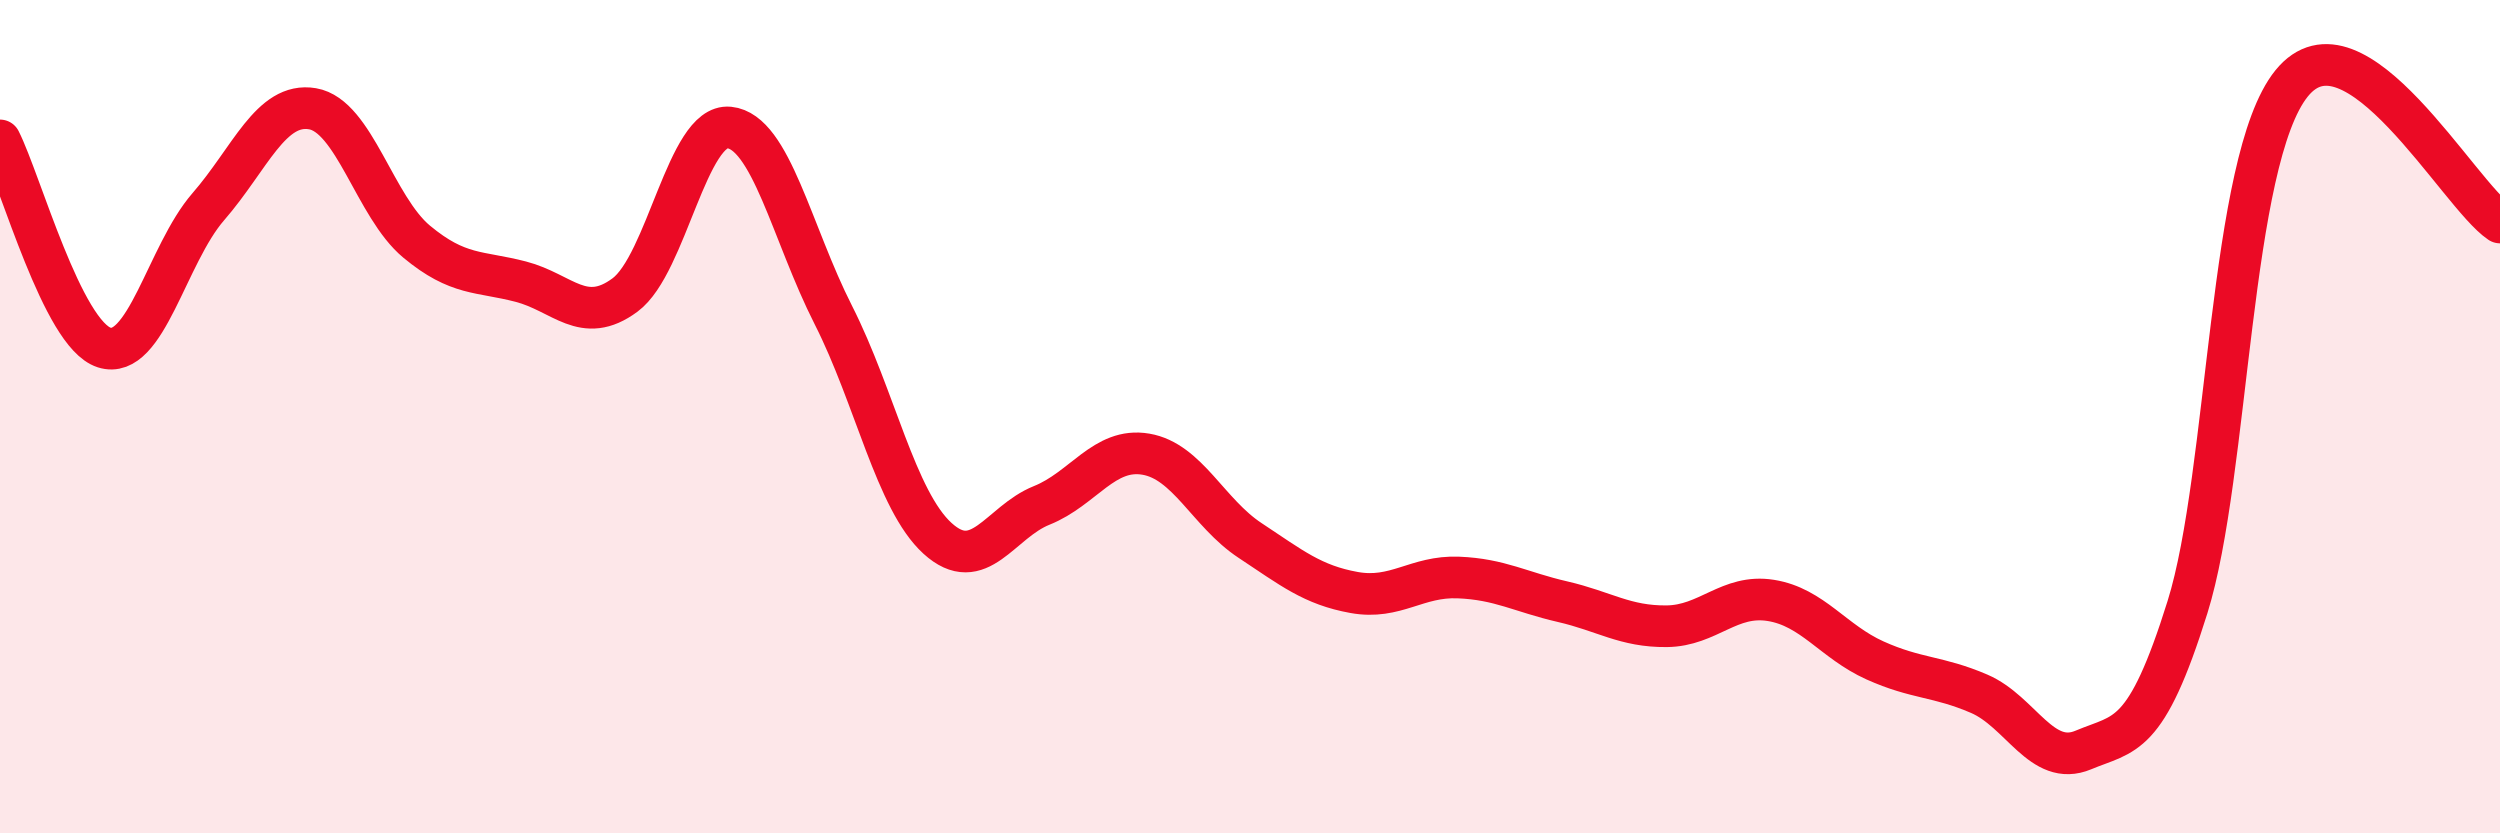
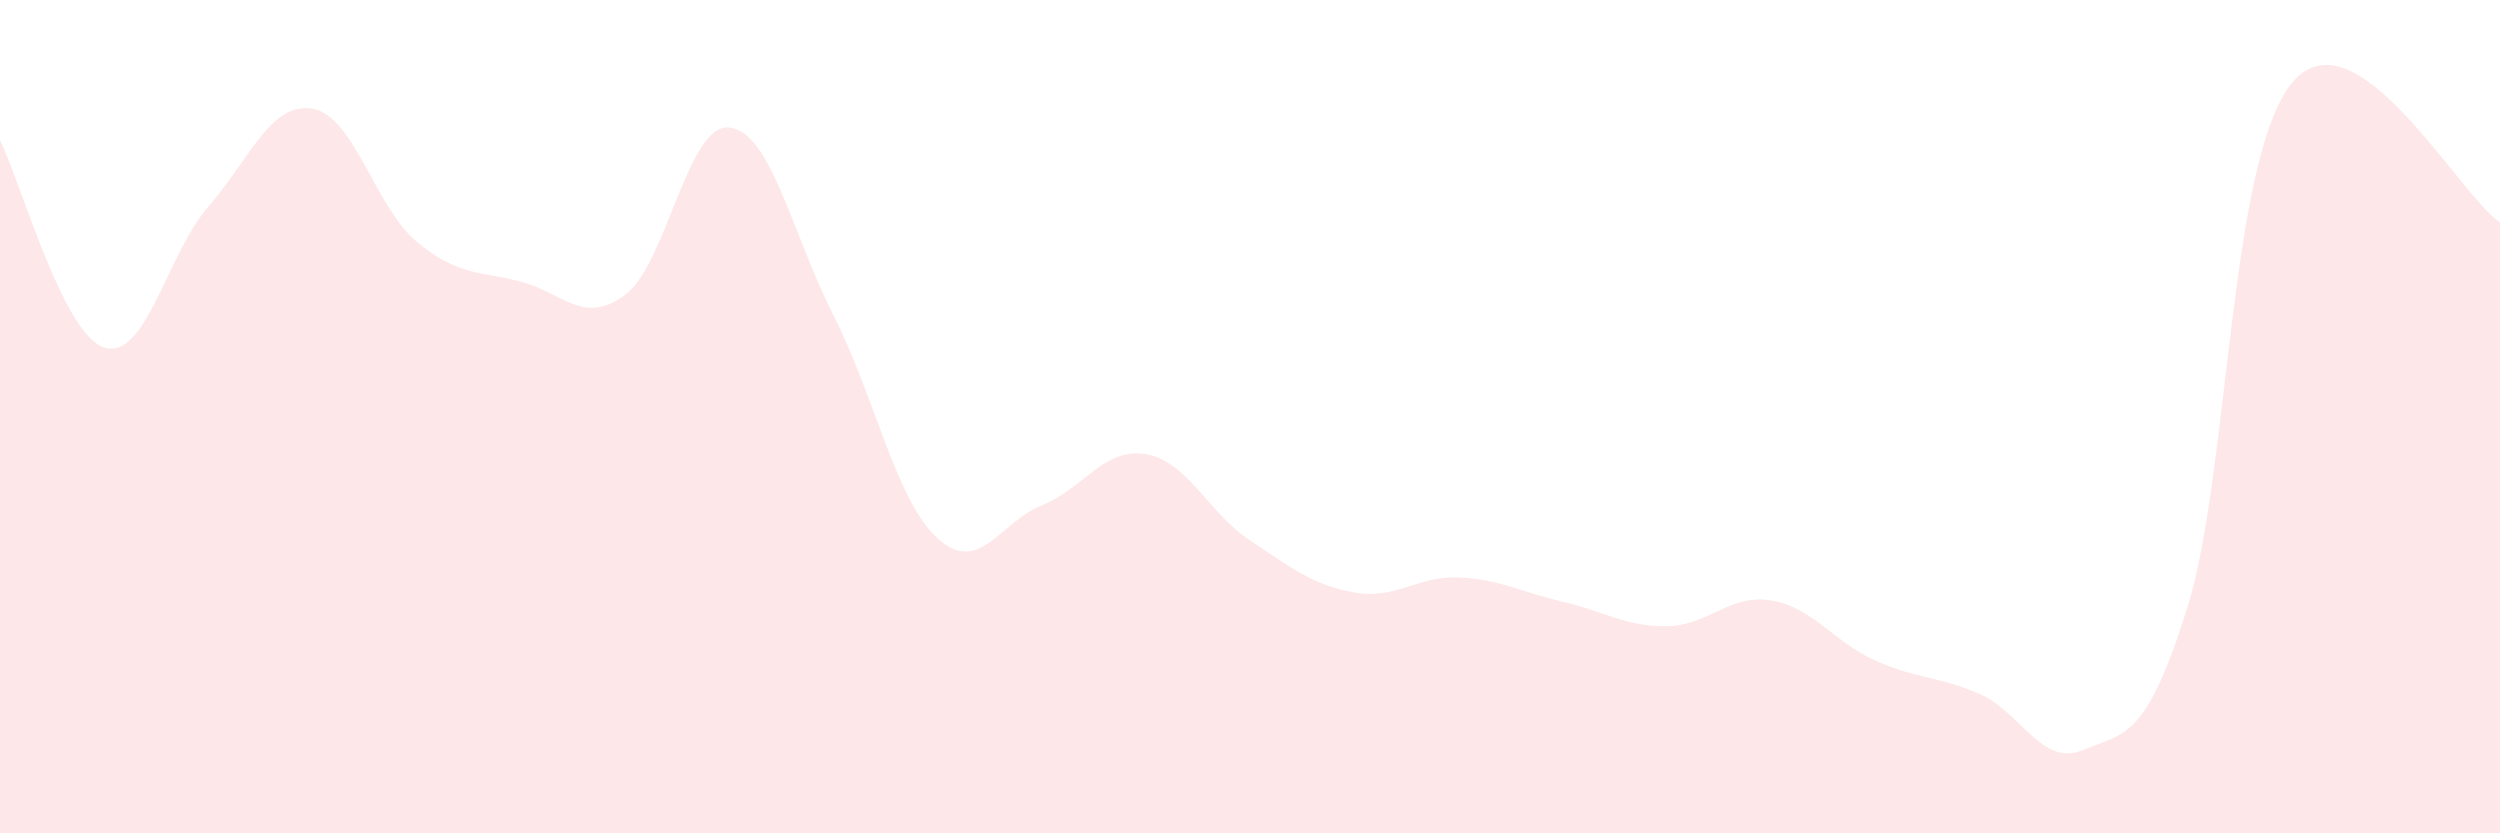
<svg xmlns="http://www.w3.org/2000/svg" width="60" height="20" viewBox="0 0 60 20">
  <path d="M 0,3.37 C 0.5,4.36 1.5,8.02 2.5,8.34 C 3.5,8.66 4,6.11 5,4.96 C 6,3.81 6.5,2.44 7.5,2.61 C 8.5,2.78 9,4.97 10,5.8 C 11,6.63 11.5,6.5 12.5,6.76 C 13.5,7.02 14,7.82 15,7.08 C 16,6.34 16.5,2.96 17.5,3.06 C 18.5,3.16 19,5.59 20,7.56 C 21,9.53 21.5,12.01 22.5,12.92 C 23.5,13.83 24,12.53 25,12.13 C 26,11.73 26.5,10.73 27.5,10.9 C 28.5,11.07 29,12.31 30,12.97 C 31,13.63 31.5,14.04 32.5,14.22 C 33.5,14.4 34,13.82 35,13.86 C 36,13.9 36.5,14.21 37.5,14.44 C 38.5,14.67 39,15.04 40,15.03 C 41,15.02 41.5,14.25 42.5,14.41 C 43.5,14.57 44,15.4 45,15.85 C 46,16.3 46.5,16.22 47.5,16.65 C 48.5,17.08 49,18.42 50,18 C 51,17.58 51.5,17.77 52.5,14.57 C 53.5,11.37 53.5,3.85 55,2 C 56.5,0.15 59,4.67 60,5.34L60 20L0 20Z" fill="#EB0A25" opacity="0.1" stroke-linecap="round" stroke-linejoin="round" />
-   <path d="M 0,3.37 C 0.5,4.36 1.5,8.02 2.5,8.34 C 3.5,8.66 4,6.11 5,4.96 C 6,3.81 6.5,2.44 7.5,2.61 C 8.5,2.78 9,4.97 10,5.8 C 11,6.63 11.5,6.5 12.5,6.76 C 13.5,7.02 14,7.82 15,7.08 C 16,6.34 16.5,2.96 17.5,3.06 C 18.5,3.16 19,5.59 20,7.56 C 21,9.53 21.5,12.01 22.5,12.92 C 23.5,13.83 24,12.53 25,12.13 C 26,11.73 26.5,10.73 27.5,10.9 C 28.5,11.07 29,12.31 30,12.97 C 31,13.63 31.5,14.04 32.5,14.22 C 33.5,14.4 34,13.82 35,13.86 C 36,13.9 36.5,14.21 37.5,14.44 C 38.5,14.67 39,15.04 40,15.03 C 41,15.02 41.5,14.25 42.5,14.41 C 43.5,14.57 44,15.4 45,15.85 C 46,16.3 46.5,16.22 47.5,16.65 C 48.5,17.08 49,18.42 50,18 C 51,17.58 51.5,17.77 52.5,14.57 C 53.5,11.37 53.5,3.85 55,2 C 56.5,0.15 59,4.67 60,5.34" stroke="#EB0A25" stroke-width="1" fill="none" stroke-linecap="round" stroke-linejoin="round" />
</svg>